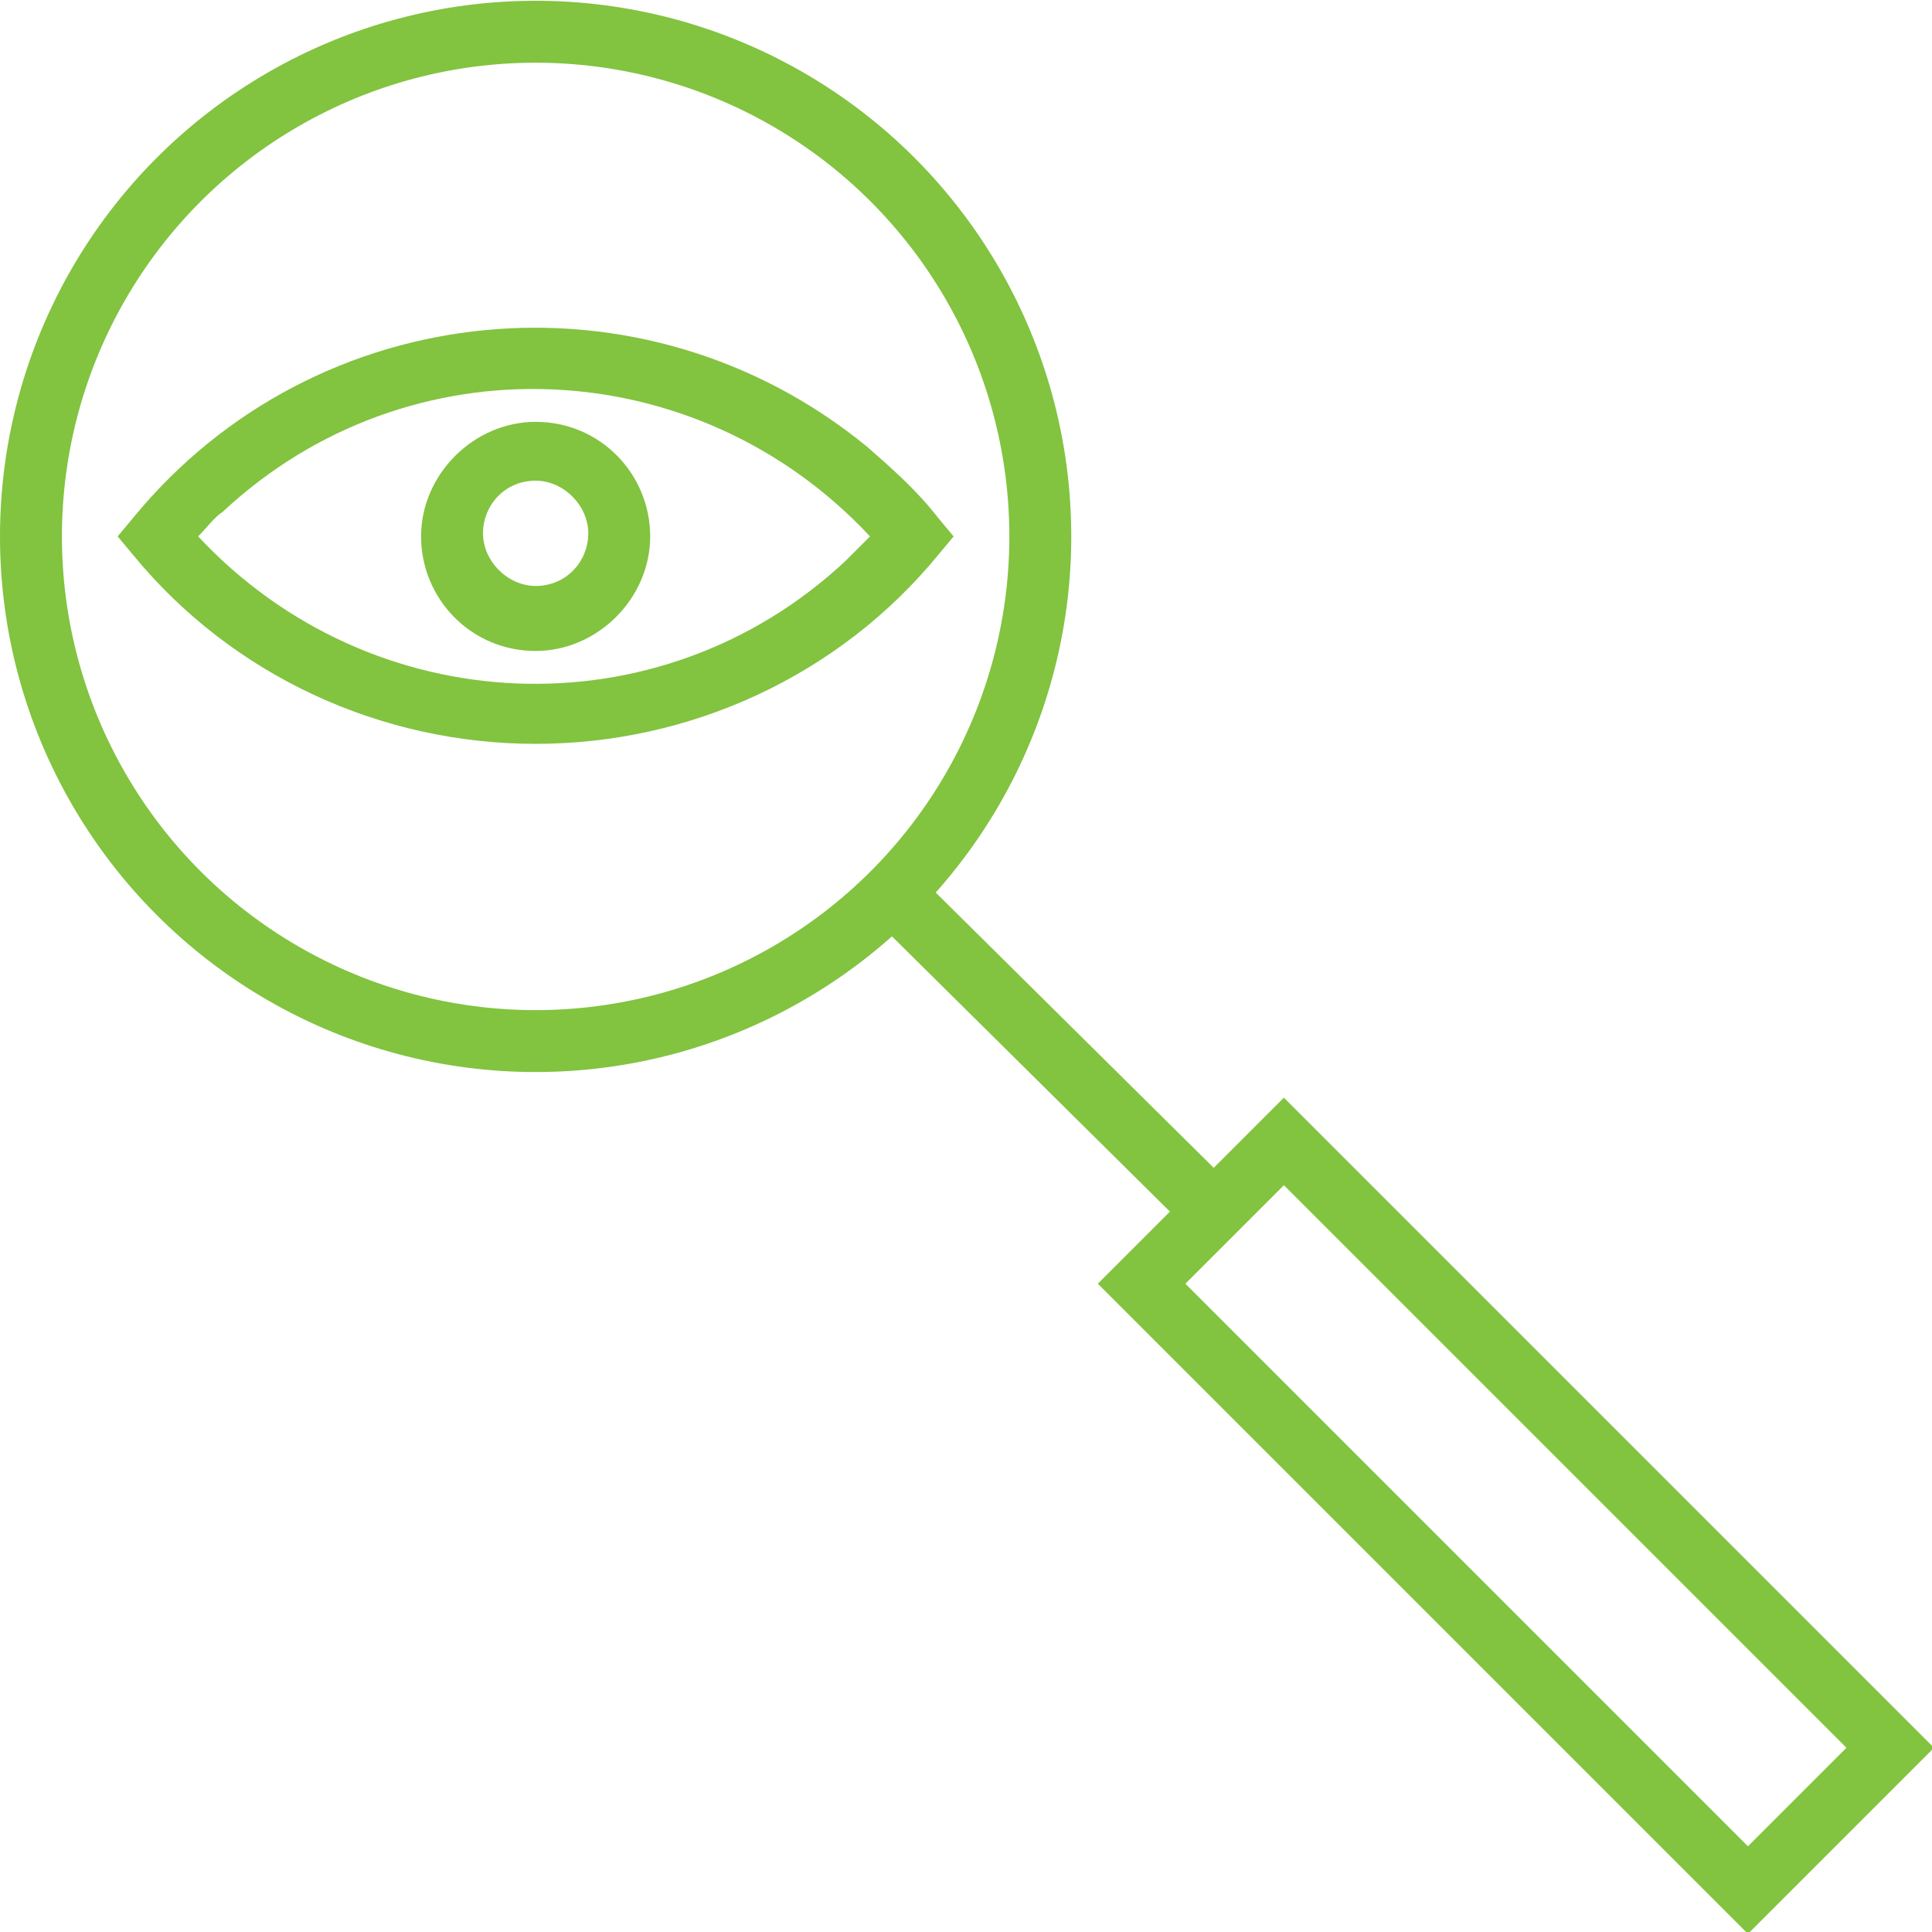
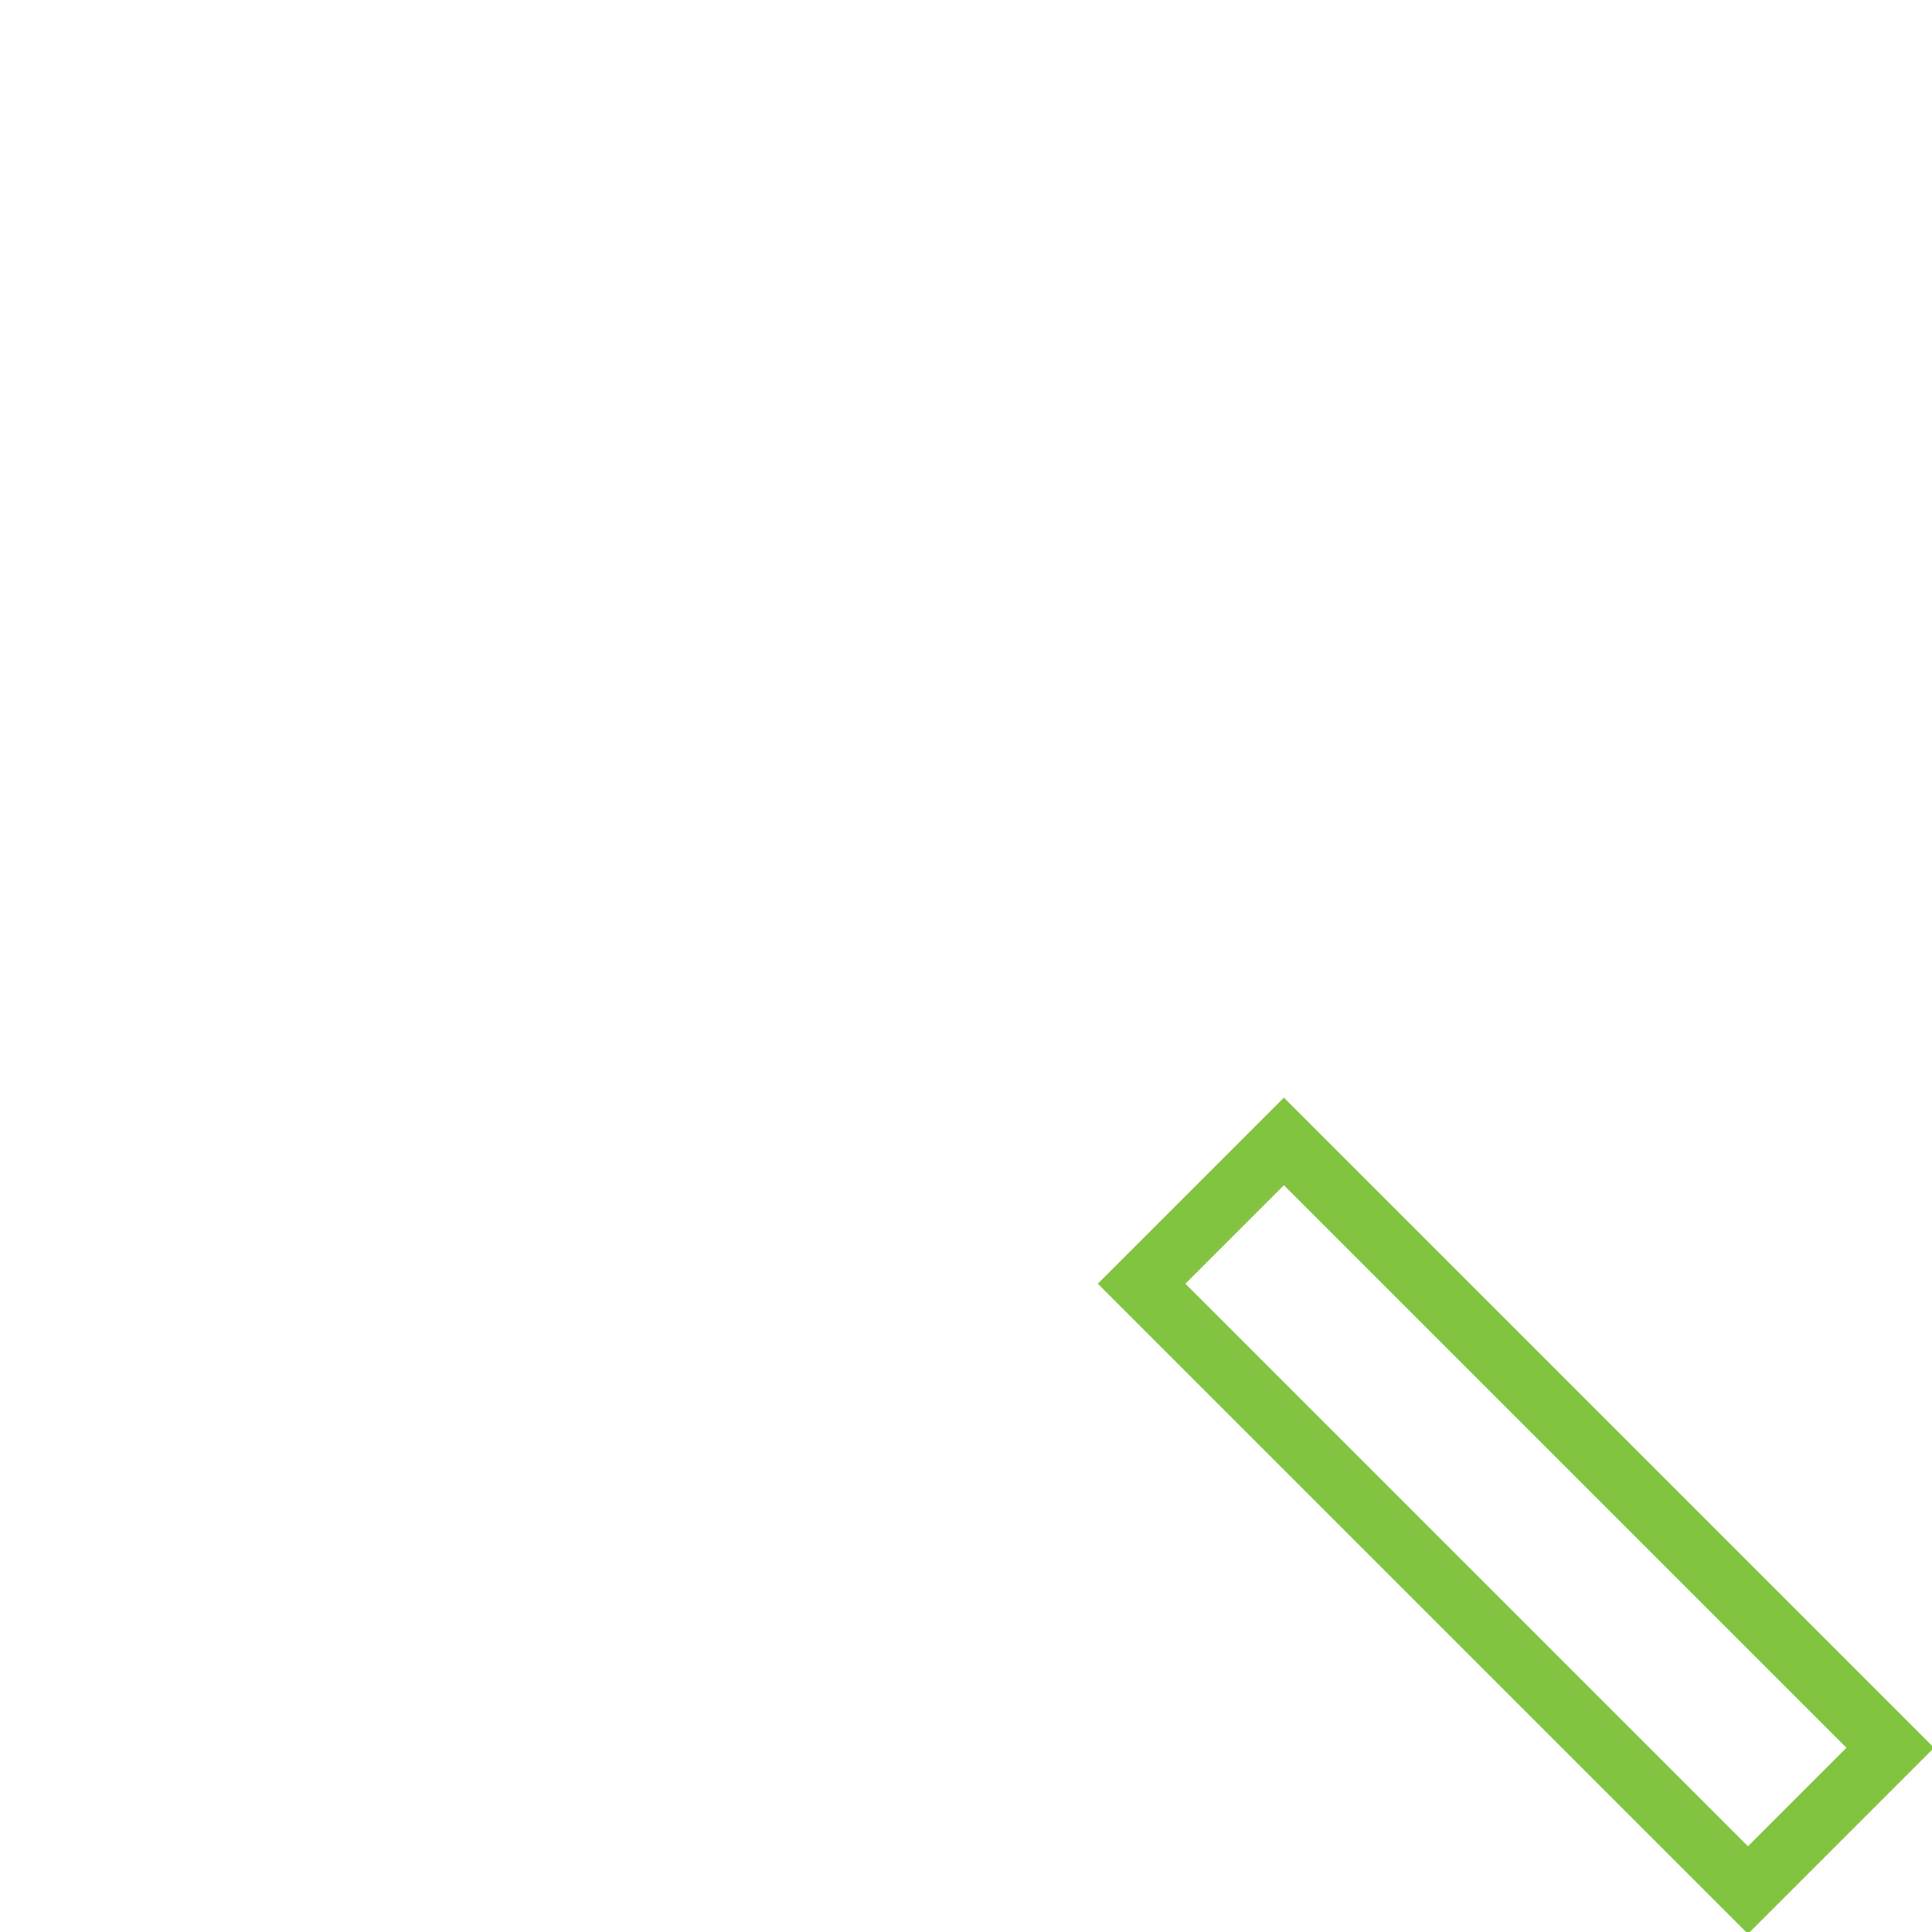
<svg xmlns="http://www.w3.org/2000/svg" version="1.1" id="Layer_1" x="0px" y="0px" viewBox="0 0 62.4 62.4" style="enable-background:new 0 0 62.4 62.4;" xml:space="preserve">
  <style type="text/css">
	.st0{fill:none;stroke:#82C340;stroke-width:2;stroke-miterlimit:10;}
	.st1{fill:#82C340;}
</style>
  <g id="Group_351" transform="translate(-9 -0.975)">
-     <circle id="Ellipse_23" class="st0" cx="26.3" cy="18.3" r="16.3" />
-     <line id="Line_68" class="st0" x1="38" y1="30" x2="48.2" y2="40.1" />
    <rect id="Rectangle_388" x="54.7" y="36.1" transform="matrix(0.707 -0.707 0.707 0.707 -18.324 55.587)" class="st0" width="6.5" height="27.7" />
    <g id="Group_350">
-       <path id="Path_272" class="st1" d="M26.3,25c-5,0-9.8-2.2-13-6.1l-0.5-0.6l0.5-0.6c5.9-7.2,16.5-8.2,23.7-2.3    c0.8,0.7,1.6,1.4,2.3,2.3l0.5,0.6l-0.5,0.6C36.1,22.8,31.3,25,26.3,25z M15.4,18.3c5.6,6,14.9,6.4,20.9,0.8    c0.3-0.3,0.5-0.5,0.8-0.8c-5.6-6-14.9-6.4-20.9-0.8C15.9,17.7,15.7,18,15.4,18.3z" />
-       <path id="Path_273" class="st1" d="M26.3,22c-2.1,0-3.7-1.7-3.7-3.7s1.7-3.7,3.7-3.7c2.1,0,3.7,1.7,3.7,3.7l0,0    C30,20.3,28.3,22,26.3,22z M26.3,16.5c-1,0-1.7,0.8-1.7,1.7s0.8,1.7,1.7,1.7c1,0,1.7-0.8,1.7-1.7C28,17.3,27.2,16.5,26.3,16.5z" />
-     </g>
+       </g>
  </g>
</svg>